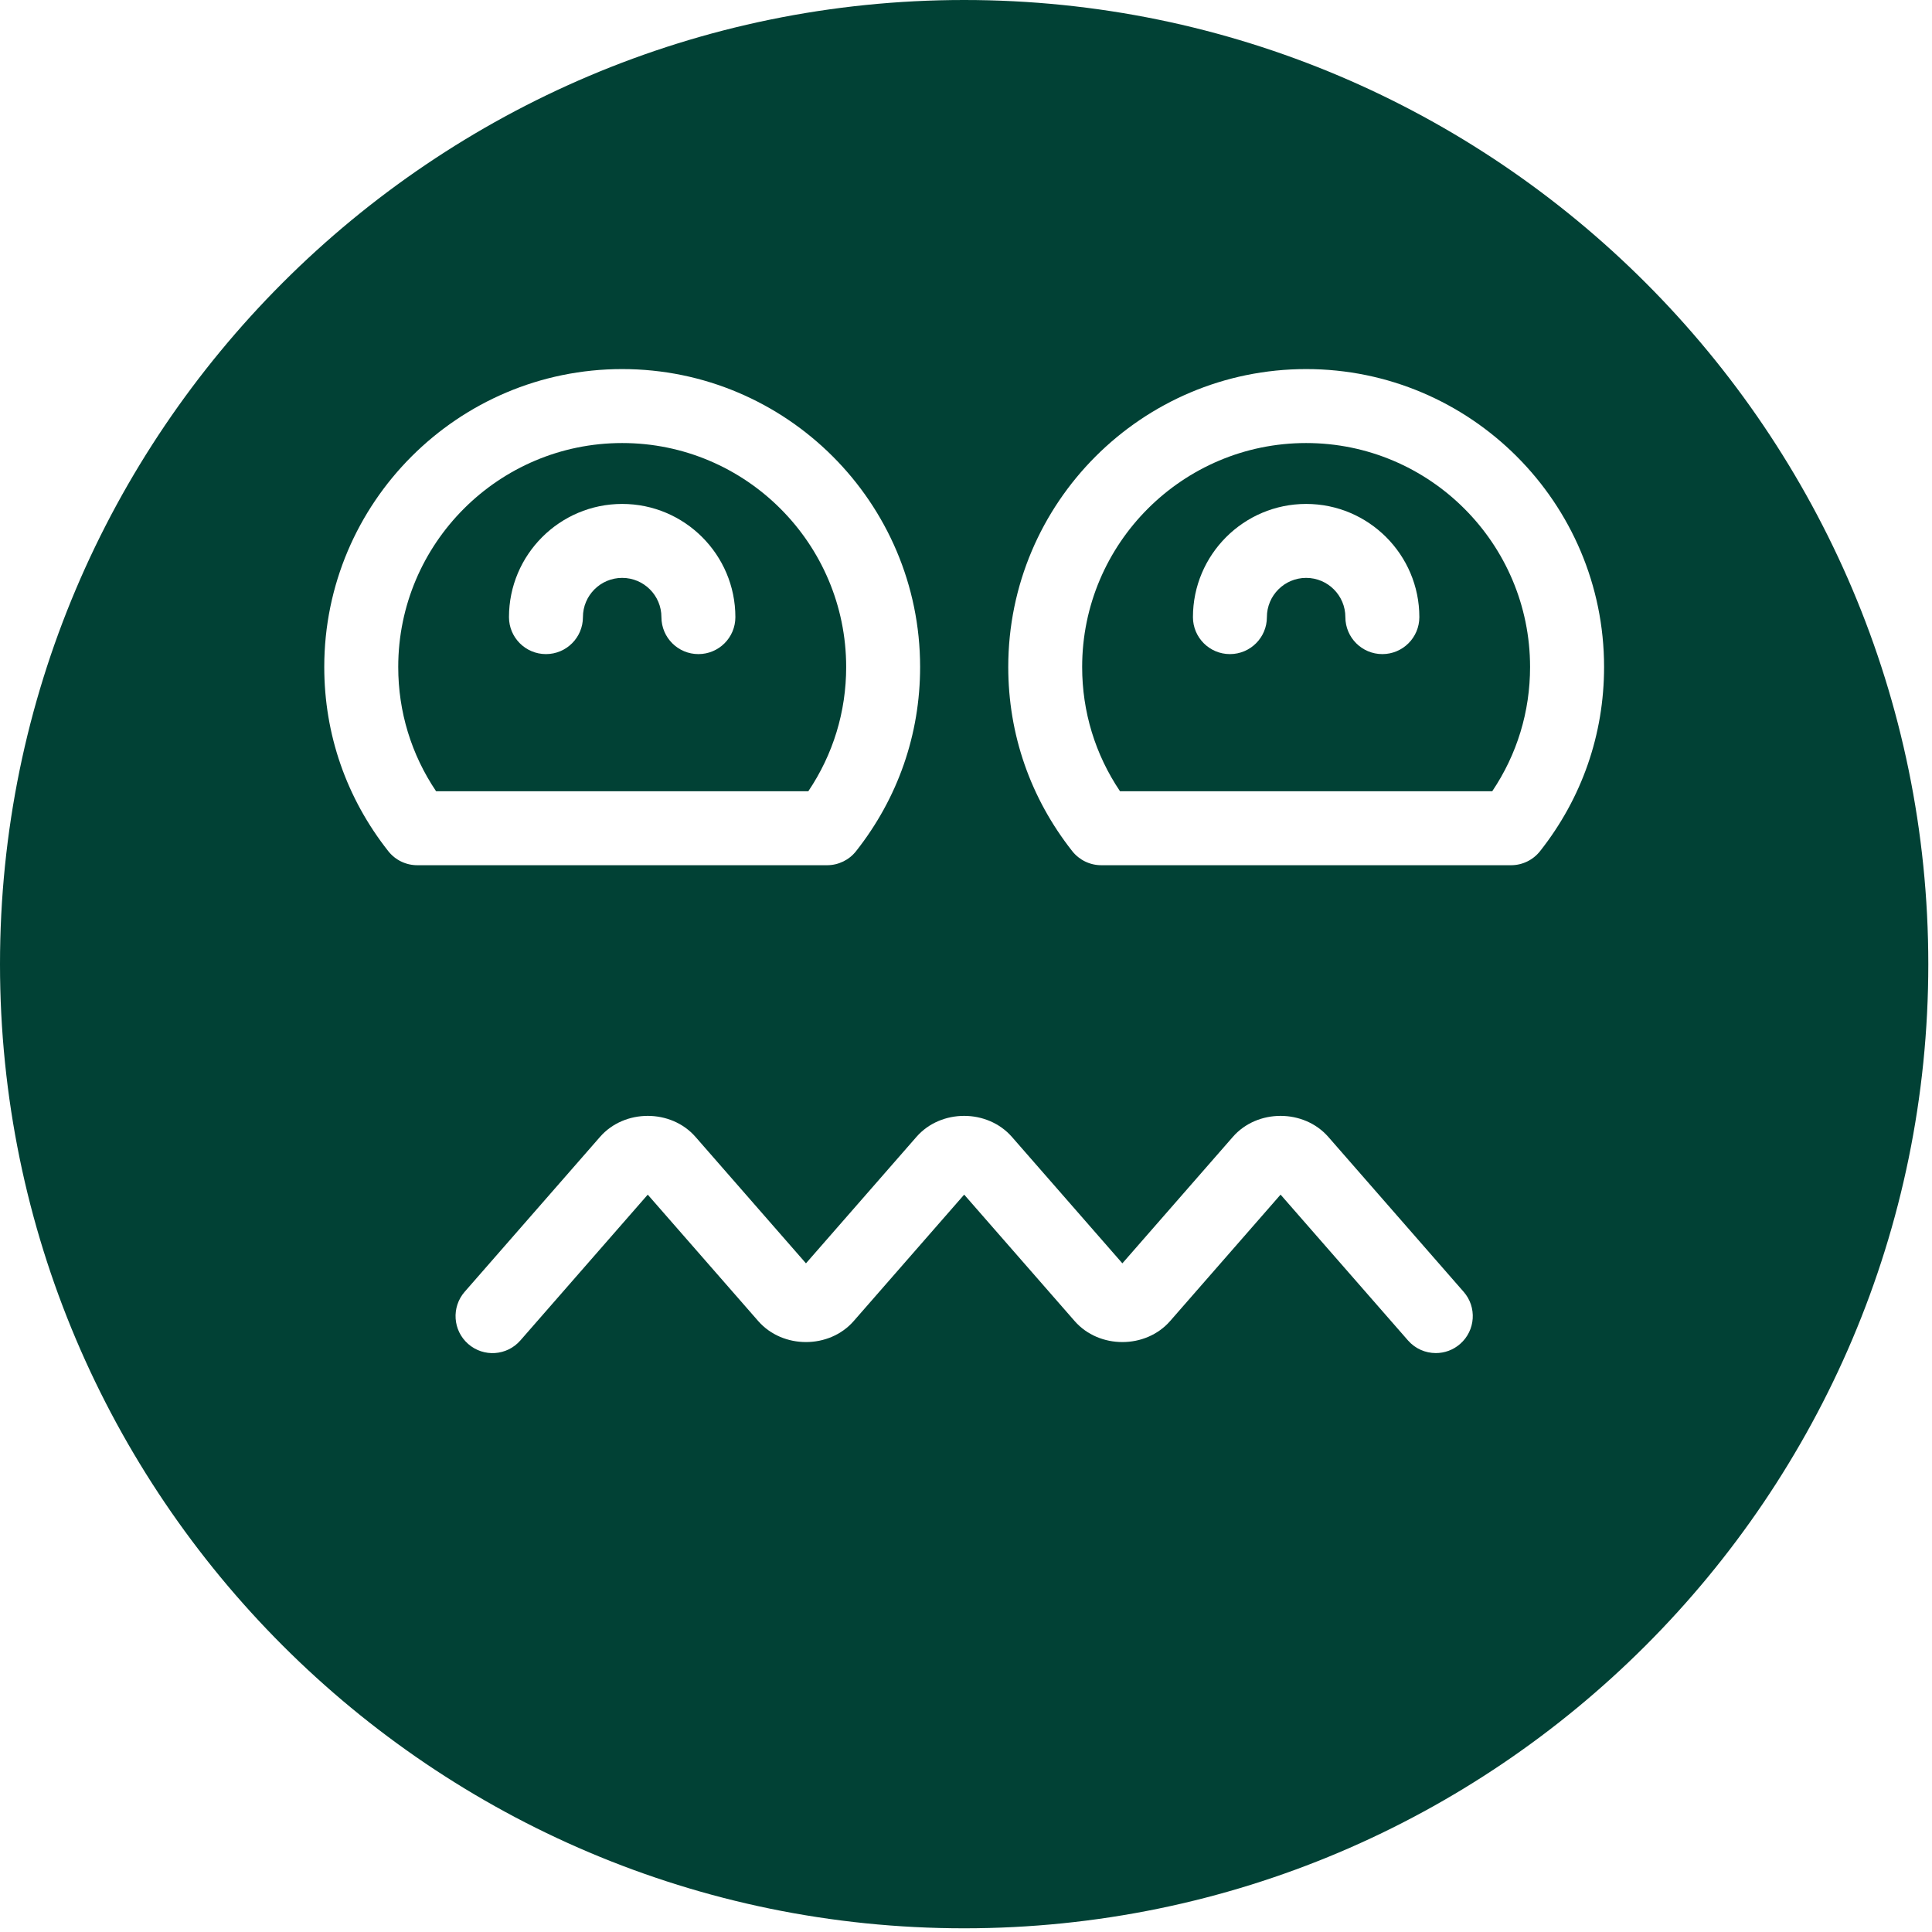
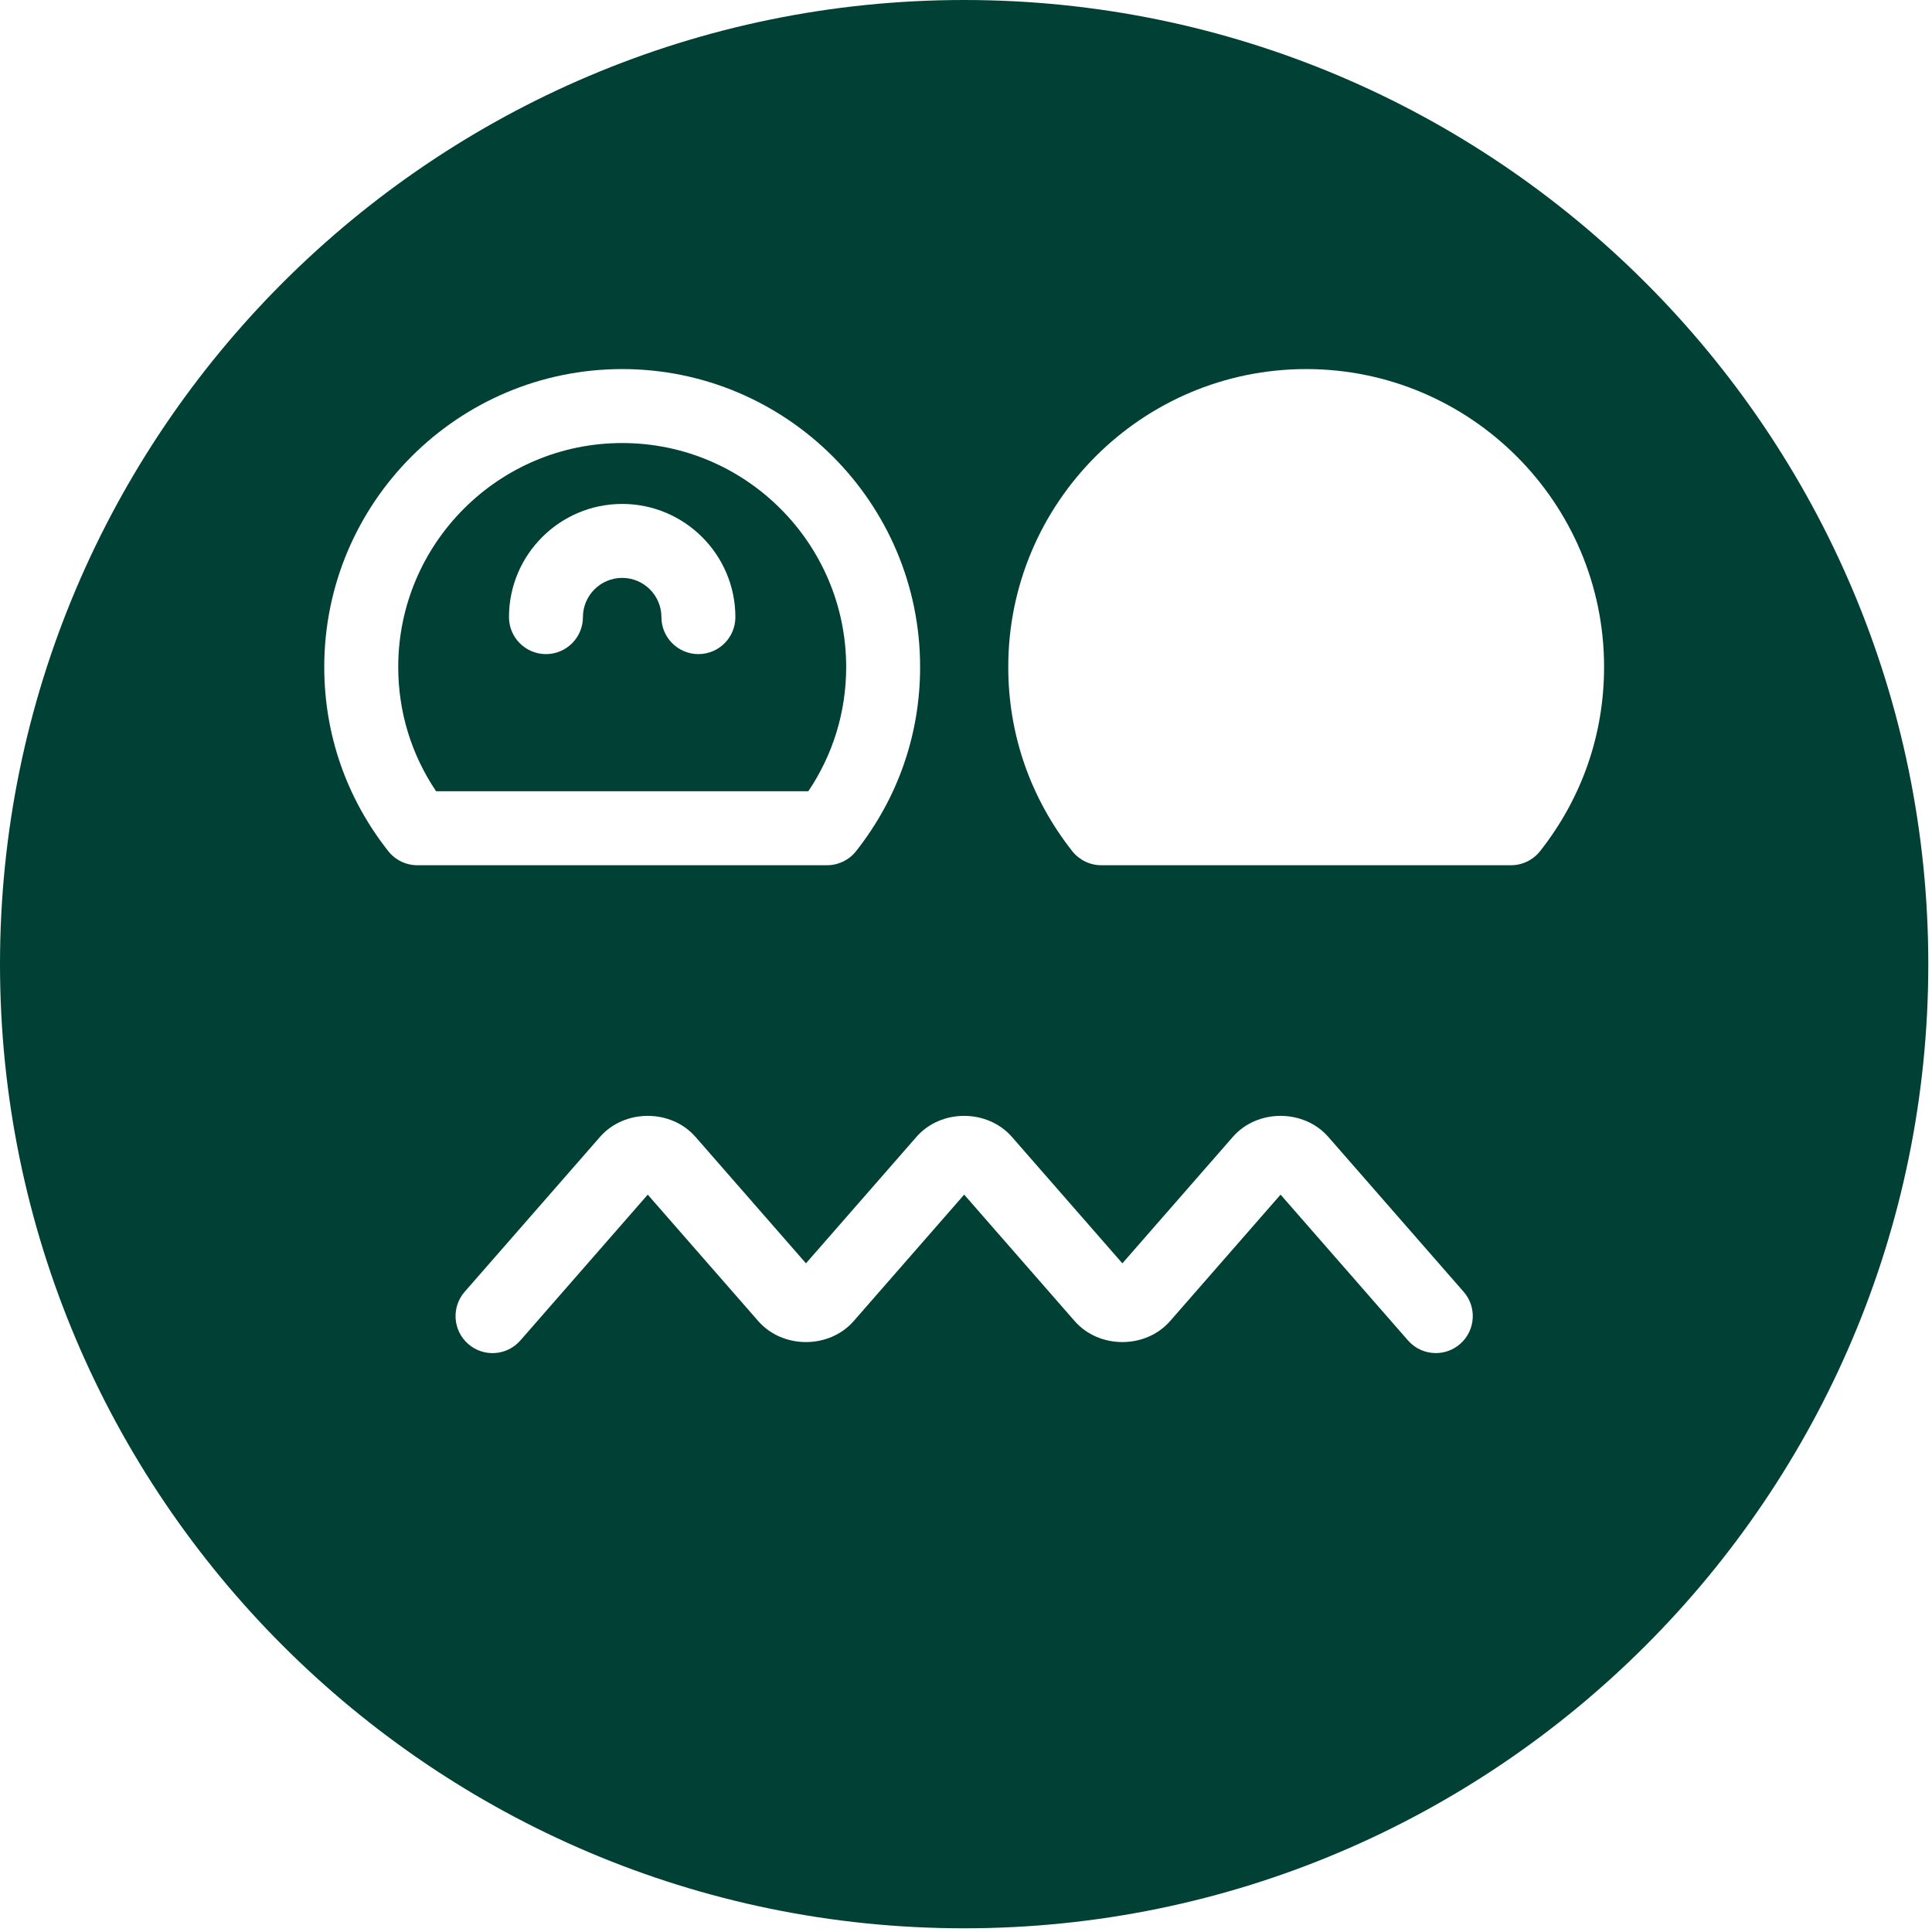
<svg xmlns="http://www.w3.org/2000/svg" width="457" height="457" viewBox="0 0 457 457" fill="none">
-   <path d="M308.953 104.797C279.742 104.797 255.975 128.558 255.975 157.769C255.975 168.358 259.057 178.441 264.929 187.163H352.978C358.844 178.441 361.926 168.358 361.926 157.769C361.926 128.558 338.159 104.797 308.954 104.797H308.953ZM326.982 154.723C322.155 154.723 318.236 150.805 318.236 145.977C318.236 140.856 314.073 136.694 308.959 136.694C303.838 136.694 299.675 140.856 299.675 145.977C299.675 150.805 295.757 154.723 290.929 154.723C286.101 154.723 282.182 150.805 282.182 145.977C282.182 131.213 294.194 119.201 308.959 119.201C323.723 119.201 335.736 131.212 335.736 145.977C335.729 150.811 331.81 154.723 326.982 154.723Z" fill="#014135" />
  <path d="M147.171 104.797C117.96 104.797 94.199 128.558 94.199 157.769C94.199 168.358 97.282 178.441 103.153 187.163H191.203C197.069 178.441 200.157 168.358 200.157 157.769C200.145 128.558 176.382 104.797 147.171 104.797ZM165.201 154.723C160.373 154.723 156.454 150.805 156.454 145.977C156.454 140.856 152.292 136.694 147.171 136.694C142.05 136.694 137.888 140.856 137.888 145.977C137.888 150.805 133.969 154.723 129.141 154.723C124.313 154.723 120.395 150.805 120.395 145.977C120.395 131.213 132.406 119.201 147.171 119.201C161.936 119.201 173.948 131.212 173.948 145.977C173.948 150.811 170.035 154.723 165.201 154.723Z" fill="#014135" />
  <path d="M228.063 0C102.306 0 0 102.308 0 228.063C0 353.813 102.308 456.125 228.063 456.125C353.817 456.125 456.125 353.817 456.125 228.063C456.119 102.306 353.813 0 228.063 0ZM91.838 201.328C81.932 188.767 76.701 173.703 76.701 157.767C76.701 118.912 108.31 87.302 147.173 87.302C186.027 87.302 217.645 118.911 217.645 157.767C217.645 173.703 212.408 188.767 202.502 201.328C200.848 203.434 198.315 204.661 195.635 204.661H98.706C96.026 204.661 93.493 203.434 91.839 201.328H91.838ZM345.384 317.898C343.724 319.351 341.68 320.059 339.635 320.059C337.193 320.059 334.776 319.046 333.043 317.062L302.91 282.578L276.78 312.486C270.994 319.108 259.996 319.114 254.204 312.492L228.068 282.578L201.938 312.485C196.152 319.108 185.154 319.114 179.356 312.492L153.22 282.584L123.087 317.074C119.913 320.712 114.395 321.097 110.746 317.904C107.114 314.724 106.742 309.201 109.915 305.563L141.934 268.918C147.72 262.296 158.731 262.296 164.517 268.924L190.647 298.832L216.776 268.924C222.562 262.289 233.567 262.302 239.359 268.924L265.489 298.832L291.619 268.924C297.399 262.289 308.409 262.302 314.201 268.924L346.214 305.569C349.394 309.195 349.022 314.719 345.384 317.898ZM364.294 201.328C362.634 203.434 360.107 204.661 357.427 204.661H260.498C257.818 204.661 255.285 203.428 253.631 201.328C243.725 188.761 238.495 173.703 238.495 157.767C238.495 118.912 270.104 87.302 308.966 87.302C347.821 87.302 379.432 118.911 379.432 157.767C379.432 173.709 374.201 188.773 364.295 201.328H364.294Z" fill="#014135" />
</svg>